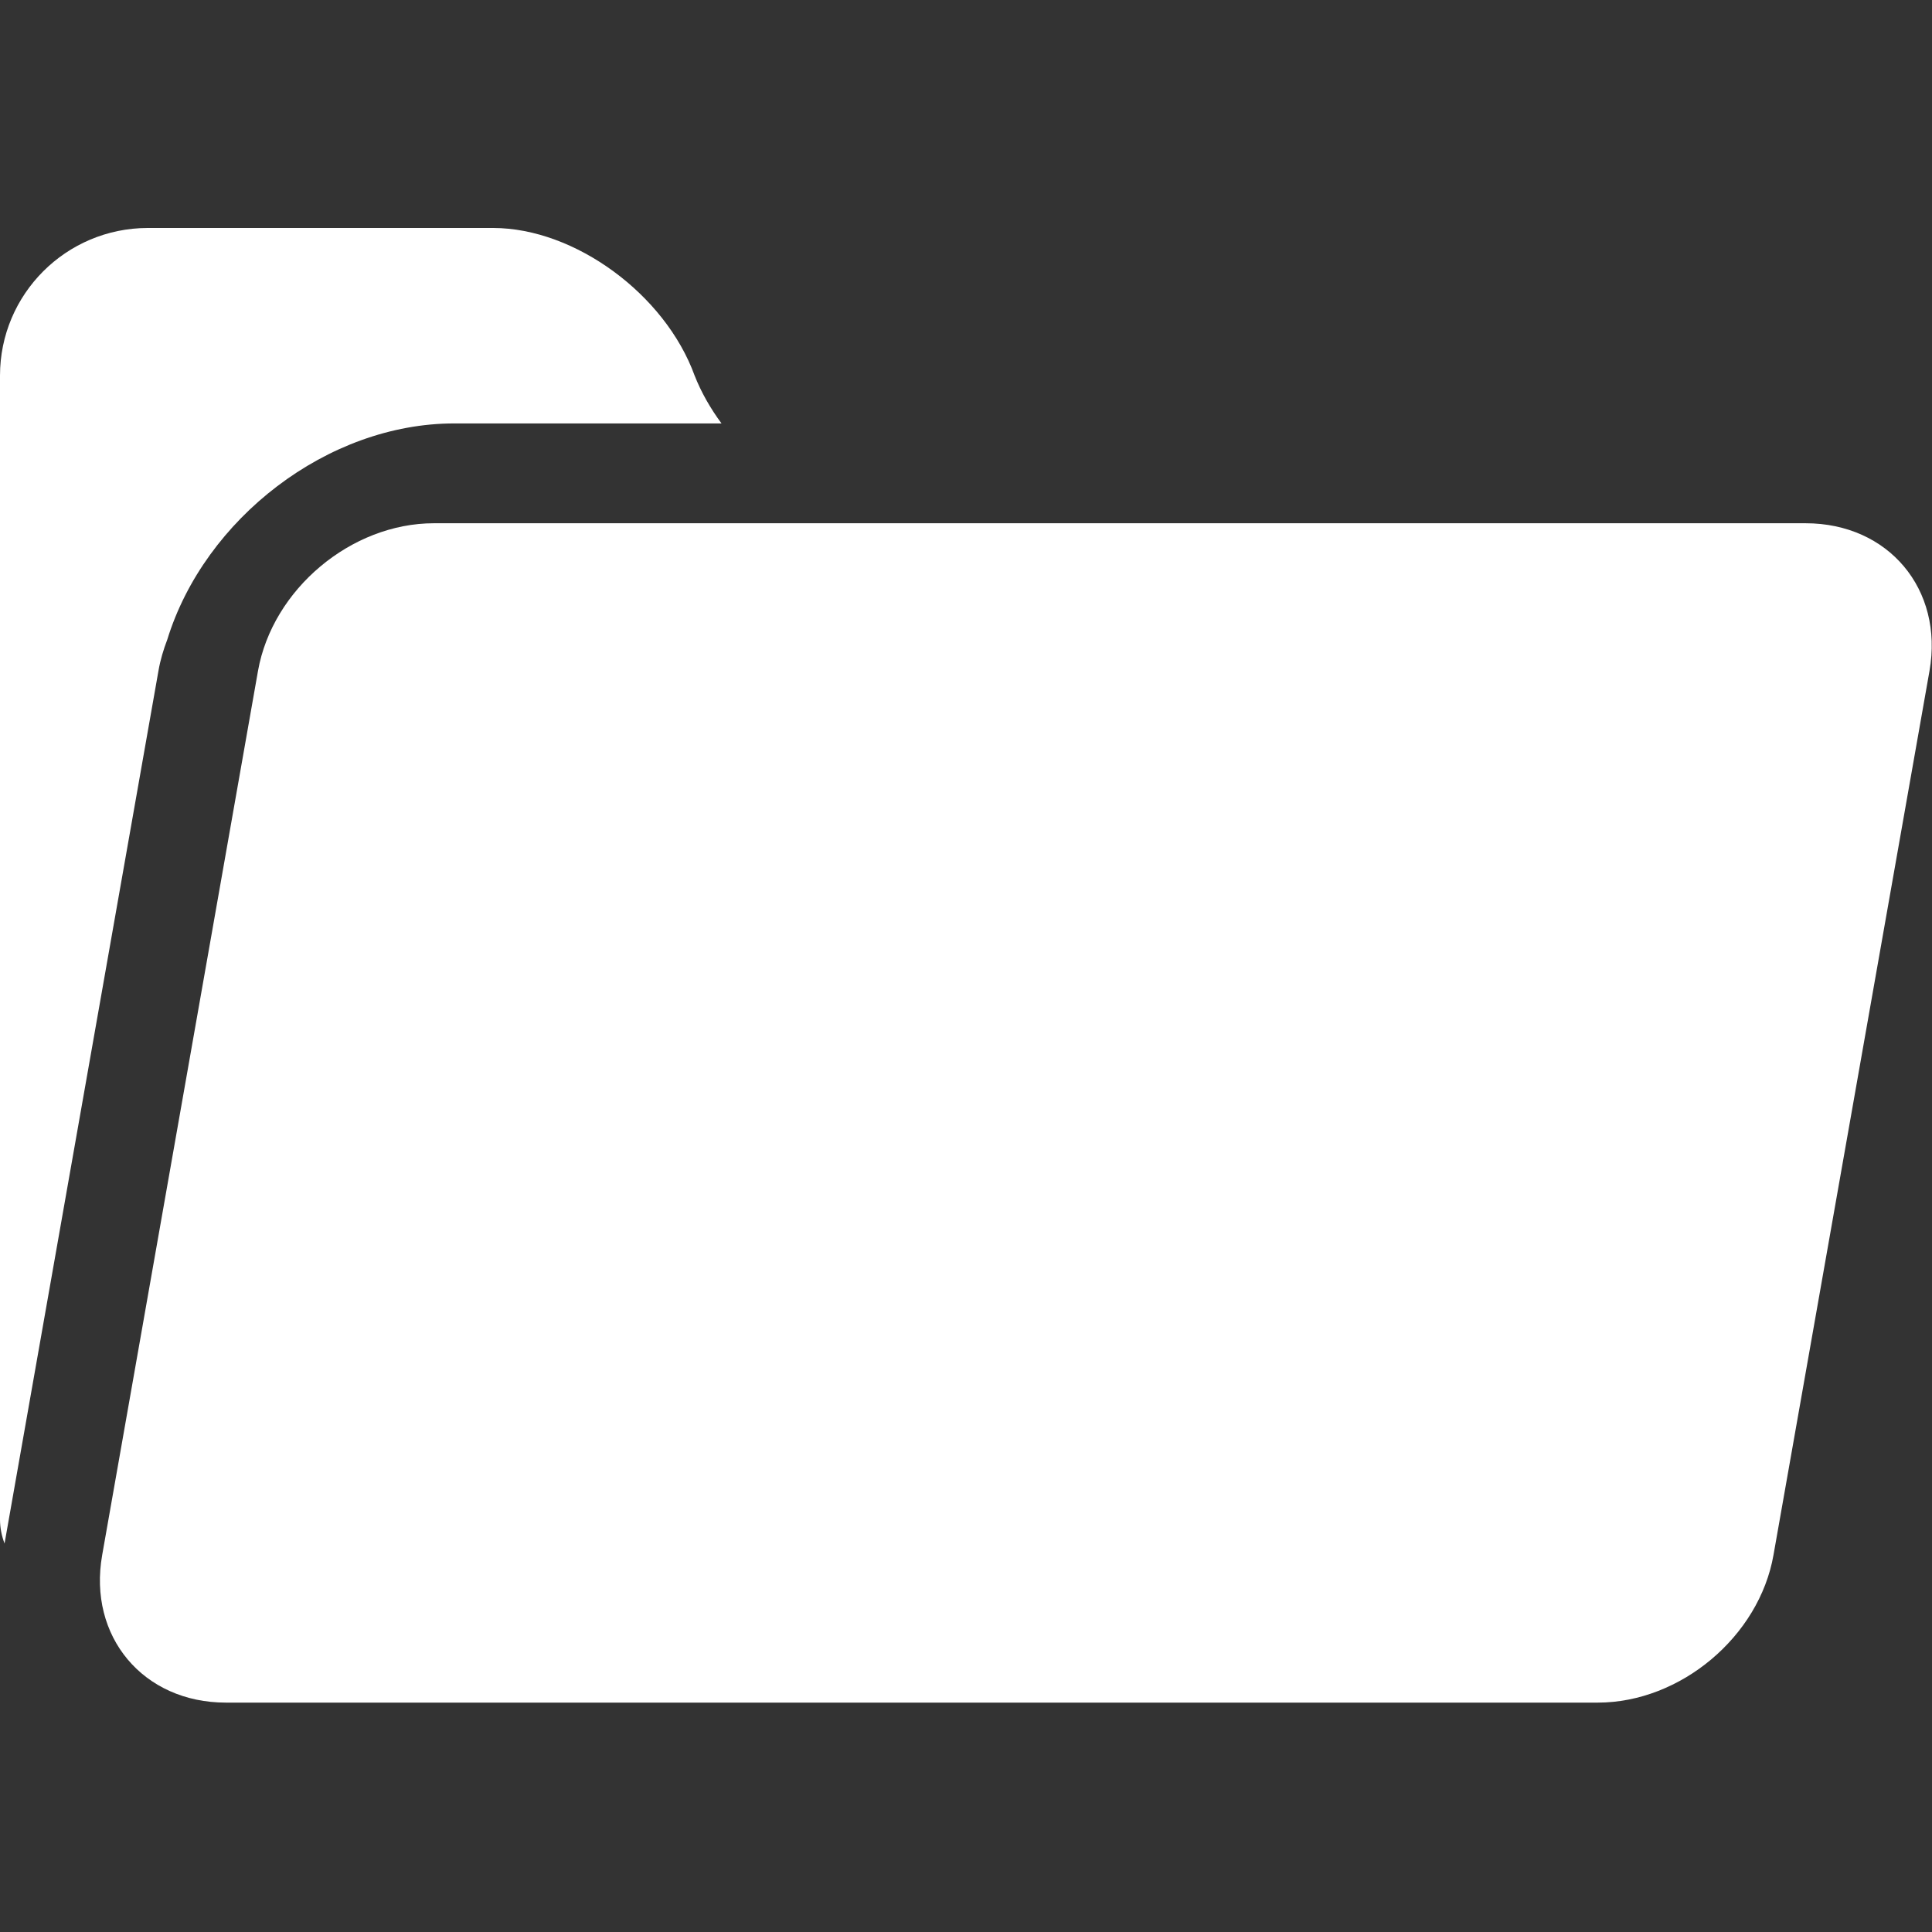
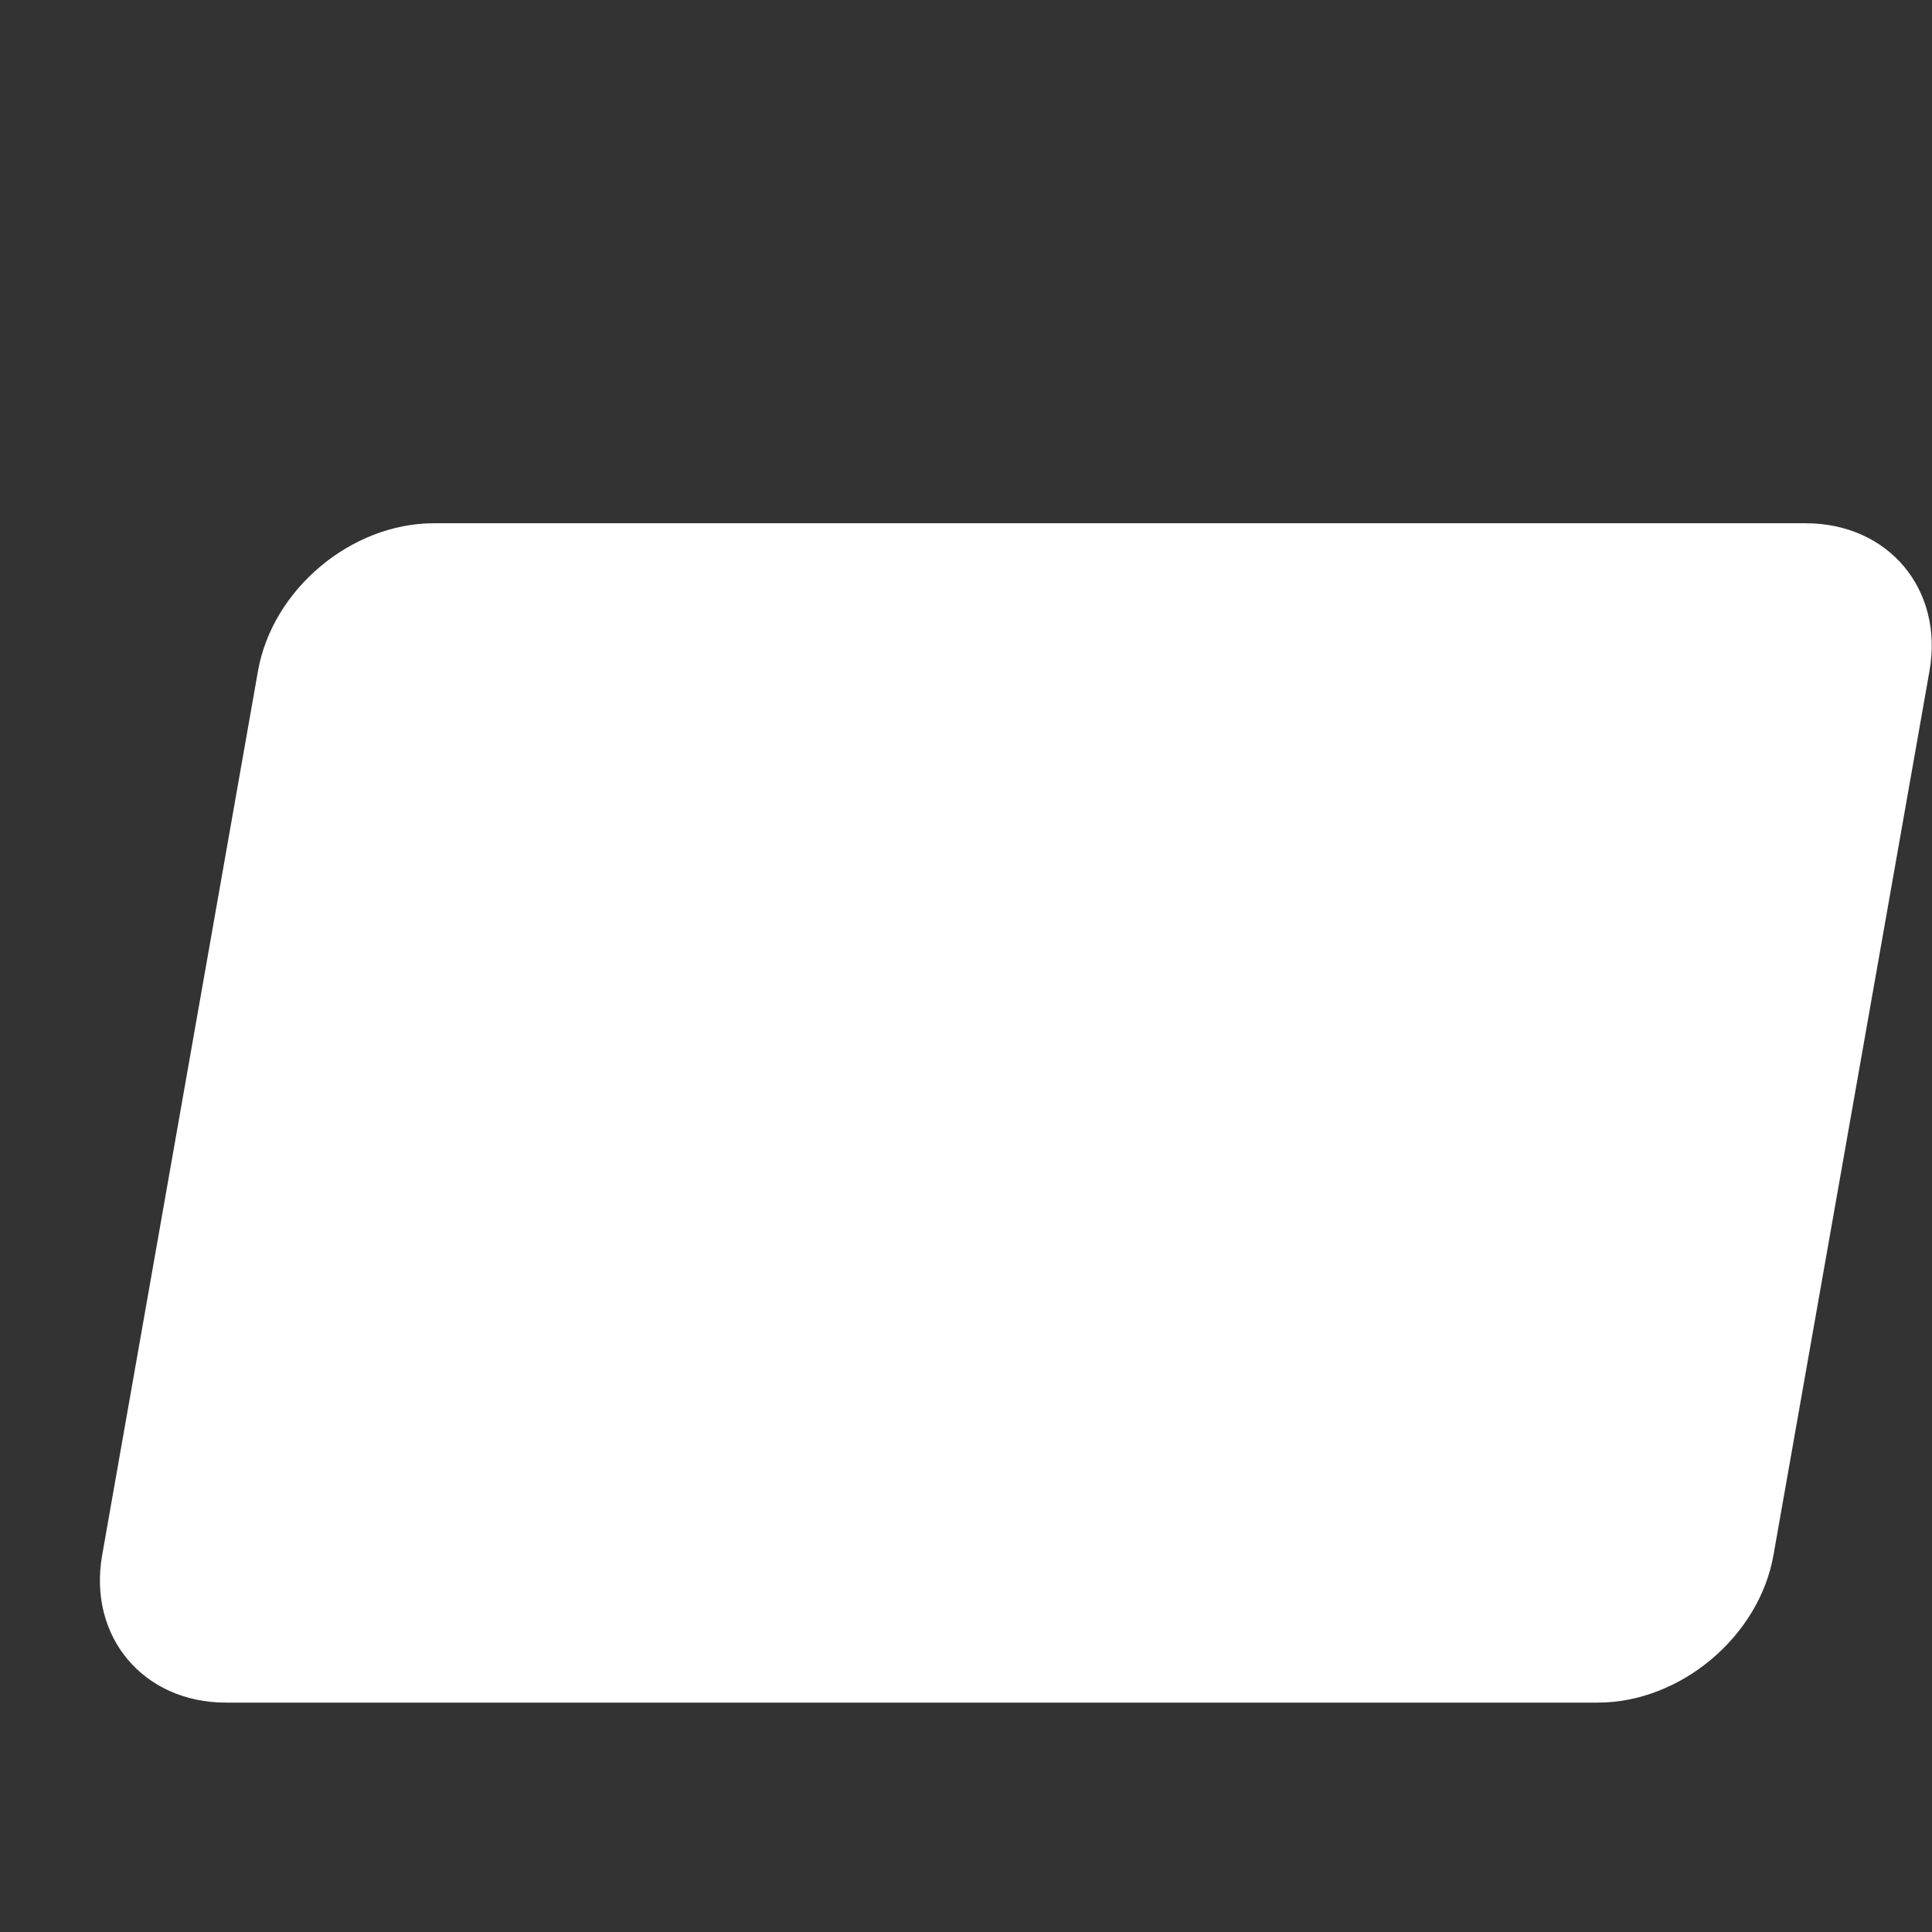
<svg xmlns="http://www.w3.org/2000/svg" width="48" height="48" viewBox="0 0 48 48">
  <rect x="0" y="0" width="48" height="48" fill="#333333" stroke="none" />
-   <path fill-rule="nonzero" fill="rgb(100%, 100%, 100%)" fill-opacity="1" d="M 10.781 13 L 44.859 13 C 46.918 13 48.293 14.641 47.938 16.668 L 44.062 38.633 C 43.707 40.66 41.75 42.301 39.695 42.301 L 5.613 42.301 C 3.559 42.301 2.18 40.66 2.539 38.633 L 6.41 16.668 C 6.77 14.641 8.723 13 10.781 13 Z M 10.781 13 " />
-   <path fill-rule="nonzero" fill="rgb(100%, 100%, 100%)" fill-opacity="1" d="M 3.668 5.664 C 1.641 5.668 0 7.309 0 9.332 L 0 37.75 C 0 37.961 0.043 38.164 0.113 38.348 L 3.938 16.66 C 3.984 16.395 4.062 16.137 4.156 15.891 C 5.082 12.887 8.141 10.52 11.285 10.52 L 17.926 10.52 C 17.645 10.141 17.418 9.738 17.258 9.332 C 16.523 7.309 14.281 5.668 12.258 5.664 Z M 3.668 5.664 " />
+   <path fill-rule="nonzero" fill="rgb(100%, 100%, 100%)" fill-opacity="1" d="M 10.781 13 L 44.859 13 C 46.918 13 48.293 14.641 47.938 16.668 L 44.062 38.633 C 43.707 40.66 41.75 42.301 39.695 42.301 L 5.613 42.301 C 3.559 42.301 2.18 40.66 2.539 38.633 L 6.41 16.668 C 6.77 14.641 8.723 13 10.781 13 Z " />
</svg>